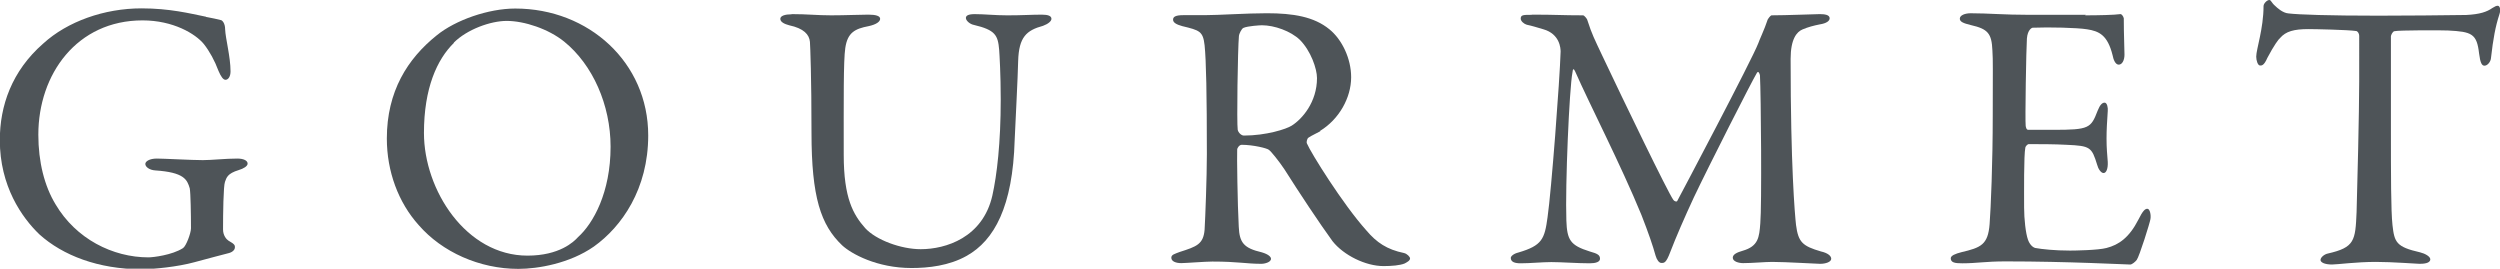
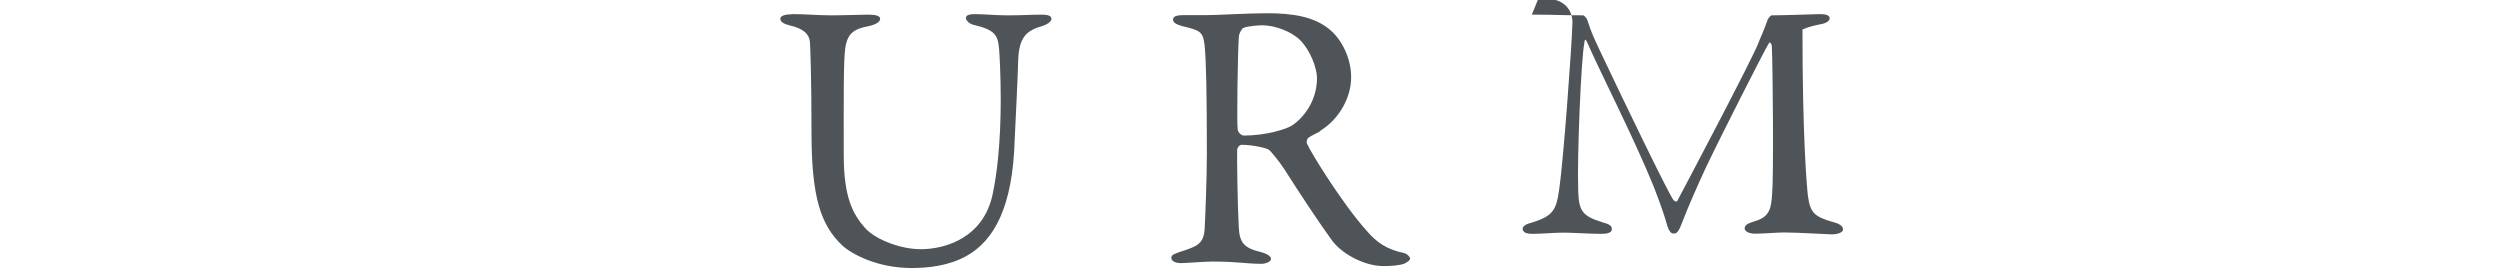
<svg xmlns="http://www.w3.org/2000/svg" id="Layer_2" data-name="Layer 2" viewBox="0 0 143.47 15.42">
  <defs>
    <style>
      .cls-1 {
        fill: #4e5458;
      }
    </style>
  </defs>
  <g id="_文字" data-name="文字">
    <g>
-       <path class="cls-1" d="M11.82,.97c.44,.09,.59,.11,.84,.18,.09,0,.26,.18,.26,.53,.02,.53,.31,1.58,.31,2.42,0,.29-.13,.48-.29,.48-.13,0-.26-.18-.4-.51-.22-.59-.51-1.12-.84-1.54-.48-.59-1.76-1.36-3.52-1.36-3.76,0-5.98,3.08-5.98,6.56,0,1.56,.35,2.95,.99,4,1.17,1.98,3.28,3.04,5.33,3.04,.26,0,1.36-.13,1.98-.53,.18-.11,.46-.86,.46-1.14,0-.77-.02-2.02-.07-2.29-.15-.51-.33-.92-1.98-1.03-.33-.02-.57-.2-.57-.37,0-.15,.24-.31,.66-.31,.4,0,2,.09,2.64,.09,.53,0,1.28-.09,1.98-.09,.35,0,.59,.11,.59,.29,0,.15-.24,.29-.51,.37-.66,.2-.7,.44-.79,.68s-.11,1.83-.11,2.73c0,.35,.2,.57,.31,.64,.4,.22,.37,.29,.37,.4,0,.09-.09,.24-.33,.31-.4,.11-1.14,.29-2,.53-.95,.26-2.31,.4-3.04,.4-2.46,0-4.51-.79-5.85-2-1.01-.97-2.27-2.77-2.27-5.41,0-1.96,.68-3.96,2.49-5.54C3.87,1.23,5.99,.48,8.12,.48c1.61,0,2.77,.29,3.7,.48Z" />
-       <path class="cls-1" d="M37.2,7.77c0,3.08-1.52,5.24-3.12,6.38-1.39,.97-3.21,1.28-4.33,1.28-2.24,0-4.38-.97-5.72-2.51-1.17-1.3-1.83-3.08-1.83-4.97,0-2.71,1.19-4.58,2.86-5.92,1.08-.88,2.97-1.54,4.51-1.54,4.22,0,7.63,3.1,7.63,7.28ZM26.05,2.46c-.97,.95-1.72,2.6-1.72,5.17,0,3.28,2.42,7.04,5.94,7.04,1.83,0,2.66-.79,2.9-1.06,.88-.79,1.87-2.57,1.87-5.19,0-2.4-1.03-4.71-2.66-6.03-.9-.73-2.29-1.19-3.3-1.19-.92,0-2.27,.48-3.04,1.25Z" />
      <path class="cls-1" d="M45.43,.81c.92,0,1.45,.07,2.27,.07s1.65-.04,2.13-.04c.42,0,.68,.07,.68,.24s-.24,.33-.66,.42c-.79,.15-1.21,.37-1.34,1.25-.11,.73-.09,3.01-.09,6.14,0,2.49,.55,3.43,1.23,4.2,.62,.68,2.05,1.21,3.19,1.21,1.43,0,3.56-.66,4.11-3.08,.26-1.17,.48-3.01,.48-5.52,0-1.43-.07-2.57-.09-2.84-.07-.84-.22-1.14-1.45-1.43-.22-.04-.46-.24-.46-.4,0-.13,.13-.22,.51-.22,.55,0,1.17,.07,1.87,.07,.9,0,1.36-.04,1.98-.04,.35,0,.55,.07,.55,.24,0,.13-.18,.29-.48,.4-.95,.26-1.39,.64-1.43,2.02-.02,.95-.15,3.39-.2,4.53-.11,3.83-1.17,5.76-2.75,6.65-1.01,.57-2.2,.7-3.17,.7-1.98,0-3.45-.81-3.98-1.3-1.23-1.17-1.76-2.77-1.76-6.47,0-3.17-.07-4.93-.09-5.21-.04-.42-.35-.77-1.19-.95-.26-.07-.51-.18-.51-.37,0-.18,.29-.26,.64-.26Z" />
      <path class="cls-1" d="M75.77,7.53c-.11,.07-.53,.26-.68,.37-.07,.04-.13,.24-.09,.33,.22,.53,2.07,3.5,3.41,4.99,.59,.7,1.19,1.1,2.16,1.3,.18,.04,.35,.22,.35,.31,0,.13-.18,.22-.31,.29-.26,.11-.75,.15-1.21,.15-1.03,0-2.29-.62-2.93-1.43-.77-1.06-1.89-2.75-2.77-4.14-.31-.46-.75-1.01-.88-1.1-.09-.09-.9-.29-1.56-.29-.15,0-.26,.2-.26,.26-.02,.37,.02,3.17,.09,4.44,.04,.92,.29,1.23,1.32,1.47,.38,.11,.53,.26,.53,.37,0,.22-.42,.29-.53,.29-.92,0-1.34-.13-2.84-.13-.4,0-1.54,.09-1.78,.09-.29,0-.57-.09-.57-.31,0-.18,.2-.22,.48-.33,.97-.31,1.36-.44,1.43-1.28,.04-.68,.13-3.01,.13-4.33,0-3.39-.04-5.39-.13-6.25-.09-.81-.29-.86-1.28-1.1-.33-.09-.53-.2-.53-.37,0-.15,.11-.26,.59-.26h1.23c.81,0,2.38-.11,3.56-.11,1.52,0,2.71,.2,3.59,.92,.73,.59,1.25,1.69,1.25,2.75,0,1.19-.7,2.42-1.78,3.08Zm-1.17-5.24c-.53-.51-1.47-.84-2.18-.84-.11,0-.81,.04-1.06,.15-.11,.04-.26,.37-.26,.46-.07,.77-.13,5.02-.07,5.39,.04,.18,.22,.33,.35,.33,1.28,0,2.44-.37,2.75-.57,.59-.37,1.45-1.34,1.45-2.73,0-.53-.35-1.56-.99-2.2Z" />
-       <path class="cls-1" d="M87.91,.84c1.43,0,1.67,.04,2.95,.04,.04,0,.22,.18,.24,.29,.26,.81,.4,1.06,.84,2,1.23,2.6,3.78,7.88,4.09,8.3,.04,.07,.18,.13,.22,.07,.2-.37,4.31-8.14,4.66-9.07,.02-.09,.37-.84,.51-1.28,.02-.11,.2-.31,.24-.31,.79,0,2.58-.07,2.77-.07,.29,0,.57,.04,.57,.24,0,.15-.18,.29-.57,.35-.35,.07-.66,.15-.99,.29s-.68,.55-.68,1.69c0,6.12,.24,8.91,.31,9.53,.13,.99,.37,1.21,1.43,1.52,.4,.09,.59,.26,.59,.42,0,.18-.31,.29-.64,.29-.24,0-1.94-.11-2.75-.11-.42,0-1.14,.07-1.67,.07-.24,0-.59-.09-.59-.31,0-.2,.26-.31,.57-.4,.9-.26,.95-.77,1.01-1.58,.09-.99,.04-7.37-.02-8.49-.02-.09-.09-.29-.18-.13-.29,.48-2.75,5.32-3.61,7.13-.53,1.14-1.03,2.29-1.36,3.15-.24,.64-.35,.62-.51,.62-.13,0-.26-.18-.33-.42-.15-.55-.4-1.28-.81-2.33-1.19-2.9-2.99-6.38-3.81-8.25-.07-.15-.13-.18-.15,.07-.18,.92-.42,6.47-.35,8.49,.04,1.12,.22,1.43,1.34,1.78,.48,.13,.59,.22,.59,.42,0,.18-.24,.26-.59,.26-.7,0-1.63-.07-2.2-.07-.53,0-1.21,.07-1.76,.07-.33,0-.57-.07-.57-.31,0-.09,.15-.24,.44-.31,1.36-.4,1.5-.77,1.67-2.02,.22-1.52,.7-7.86,.75-9.51,0-.18-.04-1.01-.99-1.28-.37-.11-.66-.2-.95-.26-.15-.04-.35-.2-.35-.35,0-.22,.15-.22,.64-.22Z" />
-       <path class="cls-1" d="M119.66,.88c.73,0,1.69-.02,2.02-.07,.07-.02,.18,.13,.2,.24,0,1.01,.04,1.65,.04,2.09,0,.31-.13,.57-.33,.57s-.31-.31-.35-.53c-.29-1.17-.77-1.39-1.47-1.5-.57-.09-2.16-.13-3.12-.09-.04,0-.29,.11-.33,.62-.04,.55-.11,4.69-.07,5.02,.02,.09,.04,.22,.15,.22h1.43c2.07,0,2.16-.09,2.55-1.1,.13-.33,.26-.46,.4-.46,.15,0,.2,.31,.18,.48-.04,.62-.07,1.06-.07,1.58,0,.59,.04,.9,.07,1.34,.02,.4-.09,.64-.24,.64s-.31-.24-.37-.48c-.31-1.01-.4-1.08-1.74-1.14-.7-.04-1.58-.04-2.18-.04-.09,0-.2,.15-.2,.2-.09,.46-.07,2.51-.07,3.45,0,.64,.09,1.47,.22,1.83,.09,.26,.26,.44,.42,.48,.38,.07,1.12,.15,2,.15,.26,0,1.61-.02,2.09-.15,.7-.18,1.3-.59,1.83-1.63,.24-.48,.37-.62,.51-.62,.15,0,.22,.35,.18,.59-.02,.18-.64,2.16-.79,2.35-.07,.09-.26,.26-.37,.26-.24,0-3.56-.18-7.15-.18-1.17,0-1.65,.11-2.49,.11-.42,0-.66-.04-.66-.29,0-.15,.26-.26,.62-.35,1.1-.26,1.52-.42,1.61-1.61,.07-.92,.18-3.52,.18-6.25s.02-3.08-.02-3.72c-.04-.97-.26-1.23-1.23-1.45-.46-.11-.64-.2-.64-.37,0-.2,.31-.31,.62-.31,1.03,0,1.89,.09,3.37,.09h3.24Z" />
-       <path class="cls-1" d="M141.53,.86c.79-.04,1.19-.18,1.5-.4,.15-.09,.22-.13,.31-.13,.11,0,.2,.2,.09,.51-.22,.68-.35,1.36-.48,2.51-.02,.2-.2,.42-.37,.42-.15,0-.24-.15-.31-.7-.13-1.14-.42-1.25-1.78-1.32-.37-.02-2.82-.02-3.08,.04-.11,.02-.2,.24-.2,.29V7.46c0,2.55,0,4.64,.09,5.46,.11,.99,.22,1.25,1.58,1.56,.29,.07,.59,.24,.59,.4,0,.24-.4,.26-.62,.26-.18,0-1.54-.11-2.51-.11-1.1,0-2.22,.15-2.51,.15-.44,0-.66-.13-.66-.26,0-.15,.22-.33,.42-.37,1.54-.35,1.58-.73,1.65-2.38,.04-1.3,.15-5.79,.15-7.48V2.07c0-.18-.11-.29-.18-.29-.44-.07-2.38-.11-2.73-.11-.84,0-1.3,.13-1.63,.51-.09,.07-.35,.42-.73,1.14-.2,.46-.33,.44-.42,.44-.13,0-.22-.29-.22-.51,0-.42,.42-1.61,.42-2.9,0-.15,.2-.35,.33-.35,.11,0,.11,.15,.35,.35,.07,.07,.42,.4,.75,.42,.57,.07,2.33,.13,5.15,.13,1.14,0,4.14-.02,5.04-.04Z" />
+       <path class="cls-1" d="M87.91,.84c1.43,0,1.67,.04,2.95,.04,.04,0,.22,.18,.24,.29,.26,.81,.4,1.06,.84,2,1.23,2.6,3.78,7.88,4.09,8.3,.04,.07,.18,.13,.22,.07,.2-.37,4.31-8.14,4.66-9.07,.02-.09,.37-.84,.51-1.28,.02-.11,.2-.31,.24-.31,.79,0,2.58-.07,2.77-.07,.29,0,.57,.04,.57,.24,0,.15-.18,.29-.57,.35-.35,.07-.66,.15-.99,.29c0,6.12,.24,8.91,.31,9.53,.13,.99,.37,1.21,1.43,1.52,.4,.09,.59,.26,.59,.42,0,.18-.31,.29-.64,.29-.24,0-1.94-.11-2.75-.11-.42,0-1.14,.07-1.67,.07-.24,0-.59-.09-.59-.31,0-.2,.26-.31,.57-.4,.9-.26,.95-.77,1.01-1.58,.09-.99,.04-7.37-.02-8.49-.02-.09-.09-.29-.18-.13-.29,.48-2.75,5.32-3.61,7.13-.53,1.14-1.03,2.29-1.36,3.15-.24,.64-.35,.62-.51,.62-.13,0-.26-.18-.33-.42-.15-.55-.4-1.28-.81-2.33-1.19-2.9-2.99-6.38-3.81-8.25-.07-.15-.13-.18-.15,.07-.18,.92-.42,6.47-.35,8.49,.04,1.12,.22,1.43,1.34,1.78,.48,.13,.59,.22,.59,.42,0,.18-.24,.26-.59,.26-.7,0-1.63-.07-2.2-.07-.53,0-1.21,.07-1.76,.07-.33,0-.57-.07-.57-.31,0-.09,.15-.24,.44-.31,1.36-.4,1.5-.77,1.67-2.02,.22-1.52,.7-7.86,.75-9.51,0-.18-.04-1.01-.99-1.28-.37-.11-.66-.2-.95-.26-.15-.04-.35-.2-.35-.35,0-.22,.15-.22,.64-.22Z" />
    </g>
  </g>
</svg>